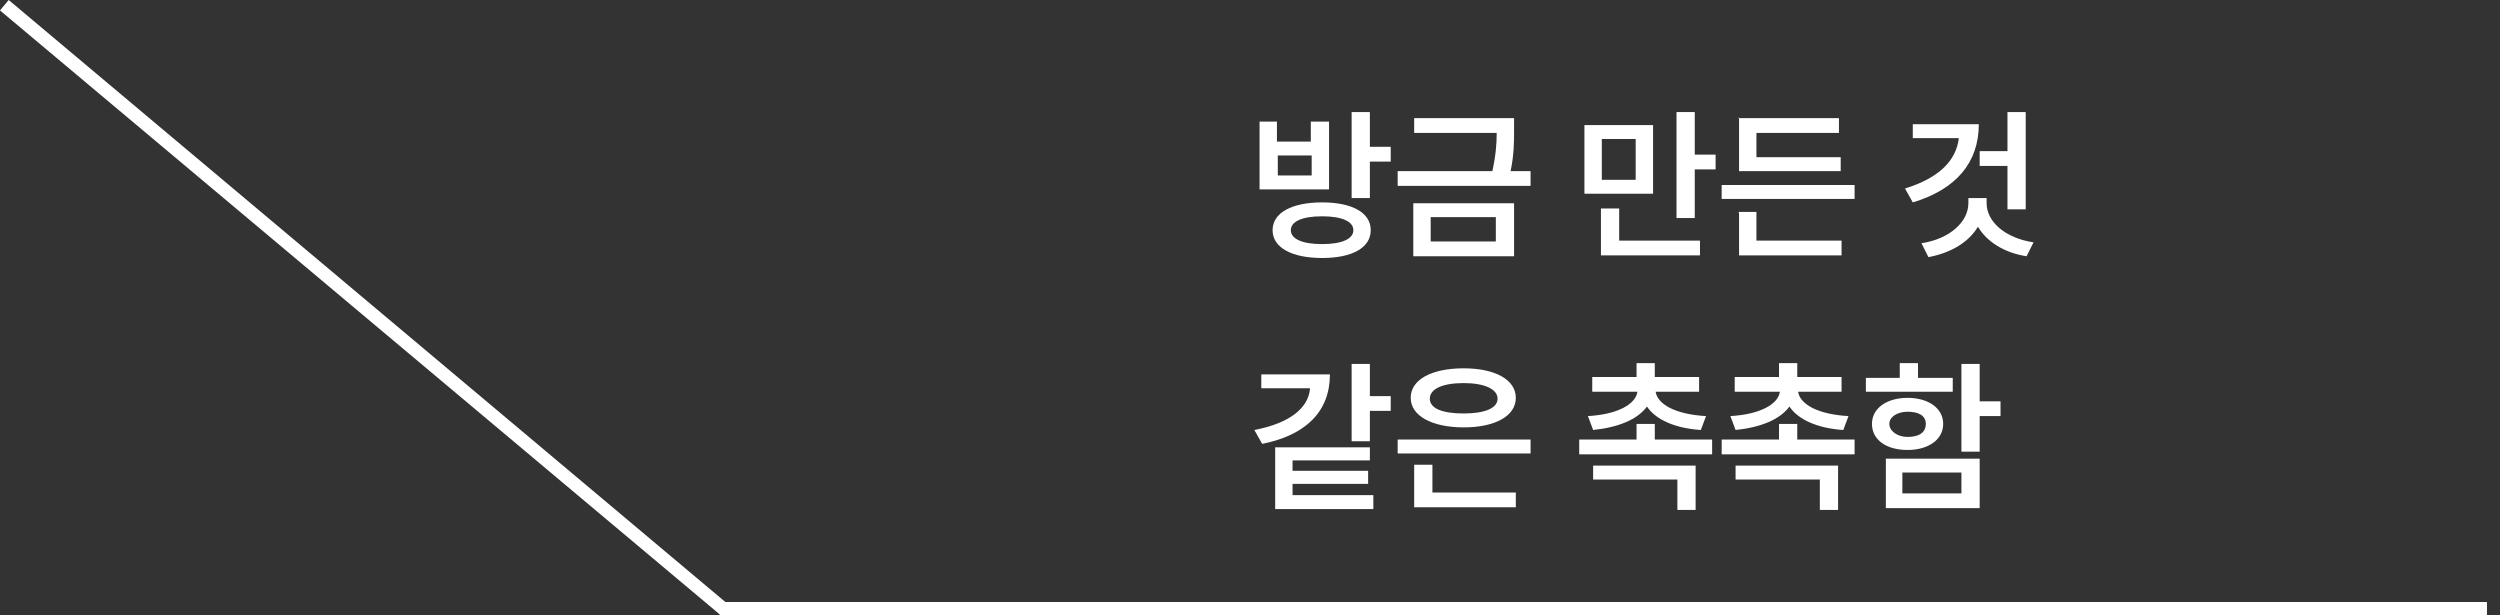
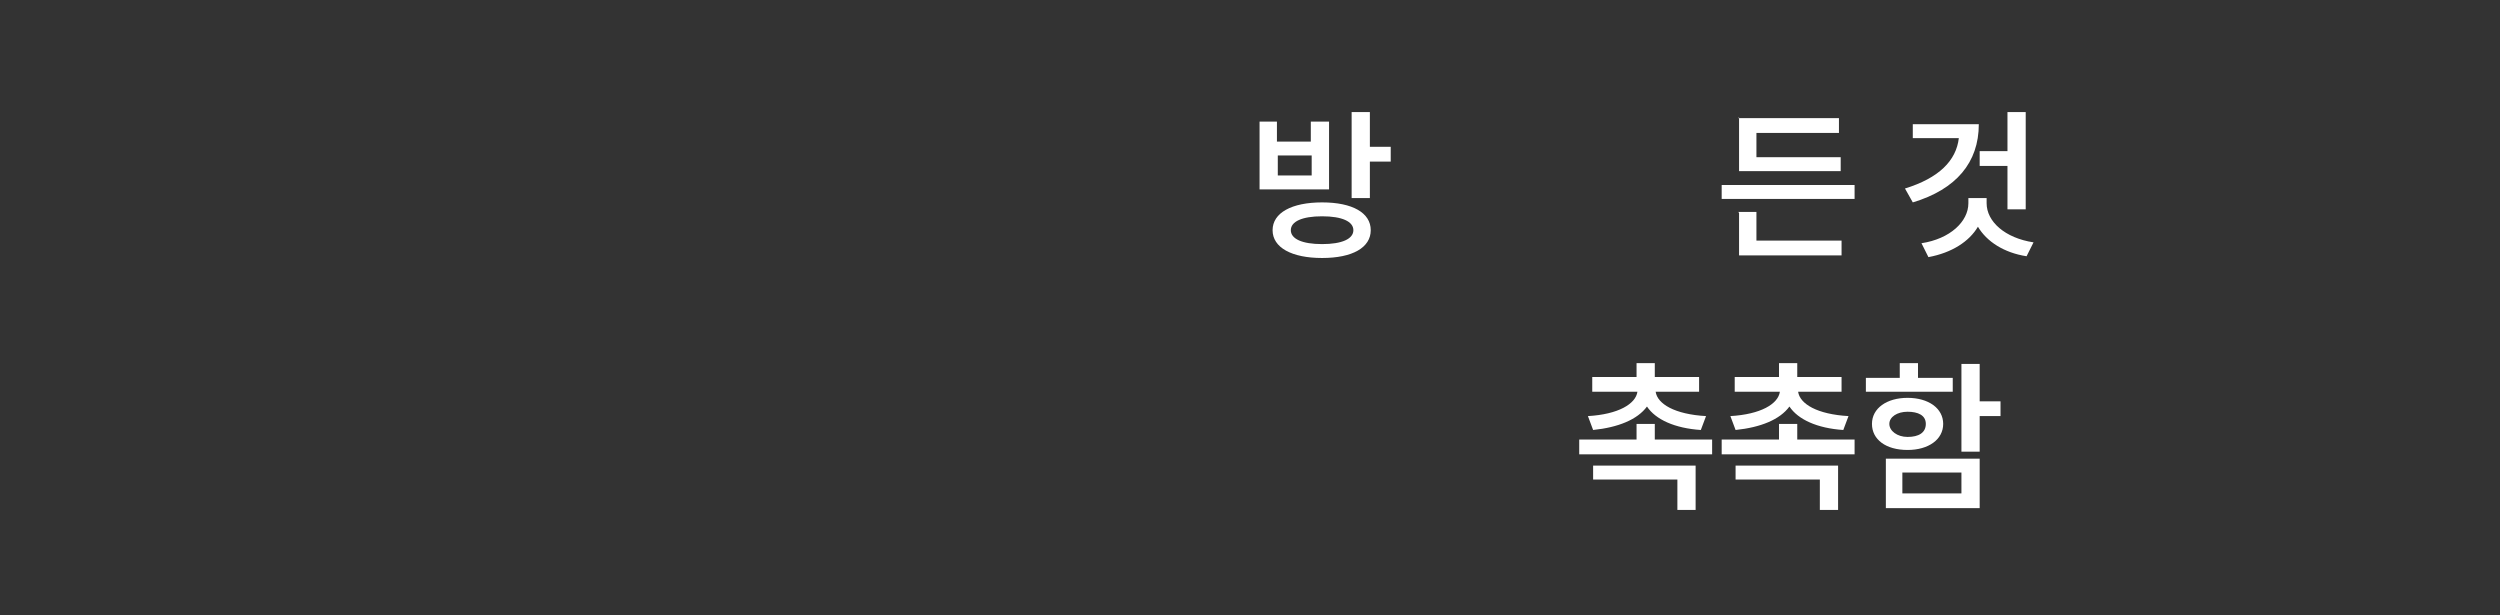
<svg xmlns="http://www.w3.org/2000/svg" id="Layer_1" data-name="Layer 1" version="1.1" viewBox="0 0 287.8 70.8">
  <rect x="0" y="0" width="287.8" height="70.8" fill="#333333" stroke="none" />
  <defs>
    <style>
      .cls-1 {
        fill: #fff;
        stroke-width: 0px;
      }
    </style>
  </defs>
  <g id="_グループ_21687" data-name="グループ 21687">
-     <path id="_パス_40440" data-name="パス 40440" class="cls-1" d="M286.3,70.8H82.9l-.2-.2L0,1.2,1,0l82.5,69.3h202.8v1.5Z" />
-   </g>
+     </g>
  <g>
    <path class="cls-1" d="M145,14h2v2.3h3.9v-2.3h2.1v7.8h-8v-7.8ZM157.8,26.5c0,2-2.1,3.2-5.6,3.2-3.5,0-5.7-1.2-5.7-3.2s2.2-3.2,5.7-3.2c3.5,0,5.6,1.2,5.6,3.2ZM151,20.2v-2.3h-3.9v2.3h3.9ZM152.2,28.1c2.3,0,3.6-.6,3.6-1.6,0-1-1.3-1.6-3.6-1.6s-3.6.6-3.6,1.6,1.3,1.6,3.6,1.6ZM155.6,12.9h2.1v4h2.4v1.7h-2.4v4.2h-2.1v-10Z" />
-     <path class="cls-1" d="M174.3,15c0,1.3,0,2.8-.4,4.7h2.3v1.7h-15.3v-1.7h10.9c.4-1.8.5-3.2.5-4.4h-9.5v-1.7h11.5v1.3ZM162.7,23.4h11.6v6.1h-11.6v-6.1ZM172.2,27.8v-2.8h-7.5v2.8h7.5Z" />
-     <path class="cls-1" d="M190.3,22.3h-7.9v-7.9h7.9v7.9ZM184.3,24h2.1v3.7h9.3v1.7h-11.4v-5.4ZM188.3,20.7v-4.7h-3.9v4.7h3.9ZM193,12.9h2.1v4.9h2.4v1.7h-2.4v5.6h-2.1v-12.2Z" />
    <path class="cls-1" d="M213.5,22.9h-15.3v-1.6h15.3v1.6ZM200.1,13.6h11.6v1.7h-9.5v2.8h9.7v1.6h-11.7v-6.2ZM200.1,24.4h2.1v3.3h9.8v1.7h-11.8v-4.9Z" />
    <path class="cls-1" d="M225.6,15.9h-5.4v-1.6h7.6c0,4.4-2.6,7.5-7.6,9l-.9-1.6c3.9-1.2,5.9-3.2,6.2-5.8ZM226.6,23.4v-.6h2.1v.6c0,2.1,2.1,4,5.4,4.5l-.8,1.6c-2.6-.4-4.6-1.7-5.6-3.4-1,1.7-3,3-5.7,3.5l-.8-1.6c3.3-.5,5.4-2.5,5.4-4.6ZM233.2,24.1h-2.1v-5h-3.2v-1.7h3.2v-4.5h2.1v11.2Z" />
-     <path class="cls-1" d="M150.8,44.7h-5.6v-1.6h7.9c0,4.3-2.8,7-7.8,8l-.9-1.6c4.2-.8,6.2-2.6,6.4-4.7ZM146.8,51.5h10.9v1.5h-8.9v1.2h8.7v1.5h-8.7v1.3h9.3v1.6h-11.3v-7ZM157.7,45.6h2.4v1.7h-2.4v3.5h-2.1v-8.9h2.1v3.6Z" />
-     <path class="cls-1" d="M176.2,52.2h-15.3v-1.6h15.3v1.6ZM168.5,42.4c3.6,0,6,1.3,6,3.4s-2.4,3.4-6,3.4-6.1-1.3-6.1-3.4c0-2.1,2.4-3.4,6.1-3.4ZM162.8,53.5h2.1v3.2h9.6v1.7h-11.7v-4.9ZM168.5,47.6c2.4,0,3.9-.6,3.9-1.7,0-1.1-1.5-1.8-3.9-1.8-2.5,0-3.9.7-3.9,1.8,0,1.1,1.4,1.7,3.9,1.7Z" />
    <path class="cls-1" d="M197.1,52.3h-15.3v-1.7h6.6v-1.8h2.1v1.8h6.6v1.7ZM188.3,45.1h-5v-1.7h5.1v-1.6h2.1v1.6h5.1v1.7h-5c.2,1.4,2.2,2.6,5.8,2.8l-.6,1.6c-3-.2-5.2-1.2-6.2-2.7-1.1,1.5-3.3,2.4-6.2,2.7l-.6-1.6c3.5-.2,5.5-1.4,5.7-2.8ZM183.5,53.6h11.7v5.1h-2.1v-3.5h-9.7v-1.6Z" />
    <path class="cls-1" d="M213.5,52.3h-15.3v-1.7h6.6v-1.8h2.1v1.8h6.6v1.7ZM204.7,45.1h-5v-1.7h5.1v-1.6h2.1v1.6h5.1v1.7h-5c.2,1.4,2.2,2.6,5.8,2.8l-.6,1.6c-3-.2-5.2-1.2-6.2-2.7-1.1,1.5-3.3,2.4-6.2,2.7l-.6-1.6c3.5-.2,5.5-1.4,5.7-2.8ZM199.9,53.6h11.7v5.1h-2.1v-3.5h-9.7v-1.6Z" />
    <path class="cls-1" d="M214.7,43.5h4v-1.7h2.1v1.7h4v1.6h-10v-1.6ZM219.6,45.8c2.4,0,4.1,1.2,4.1,3,0,1.8-1.7,3-4.1,3-2.5,0-4.1-1.2-4.1-3,0-1.8,1.7-3,4.1-3ZM217.1,52.8h10.8v5.7h-10.8v-5.7ZM219.6,50.3c1.3,0,2.1-.5,2.1-1.5s-.9-1.4-2.1-1.4-2.1.6-2.1,1.4.9,1.5,2.1,1.5ZM225.8,56.8v-2.4h-6.8v2.4h6.8ZM227.9,46.2h2.4v1.7h-2.4v4.1h-2.1v-10.1h2.1v4.3Z" />
  </g>
</svg>